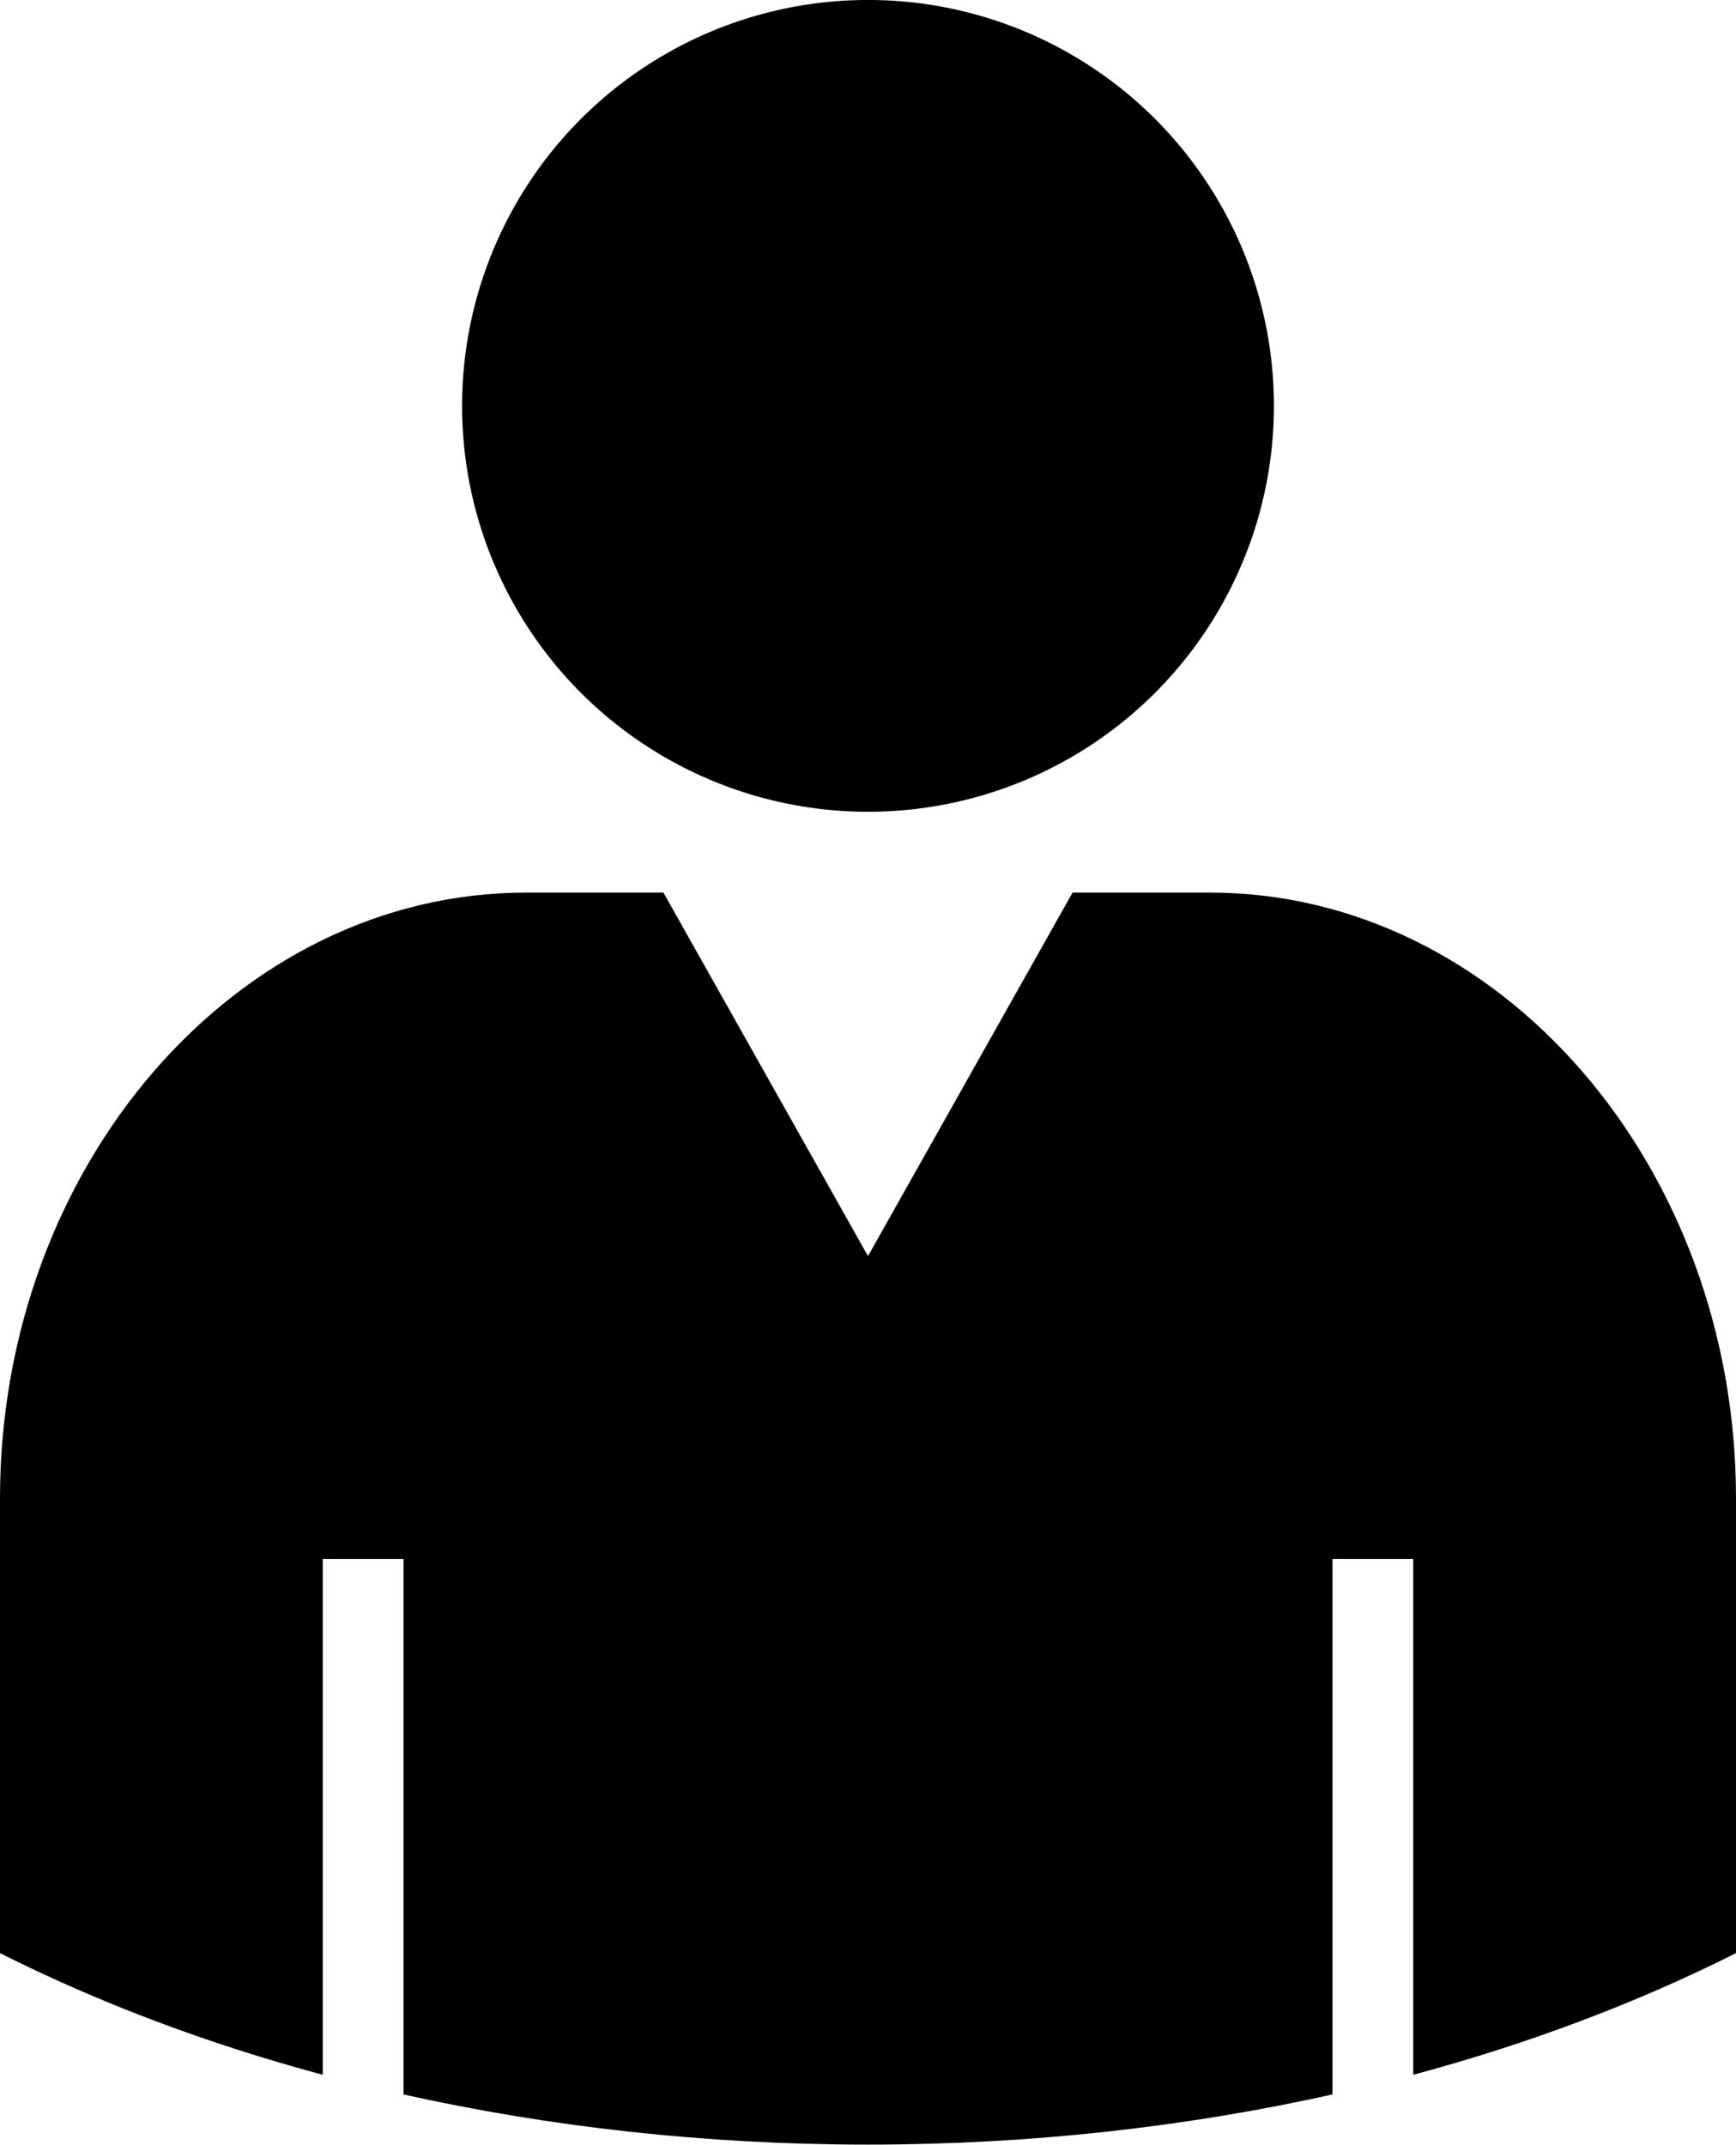
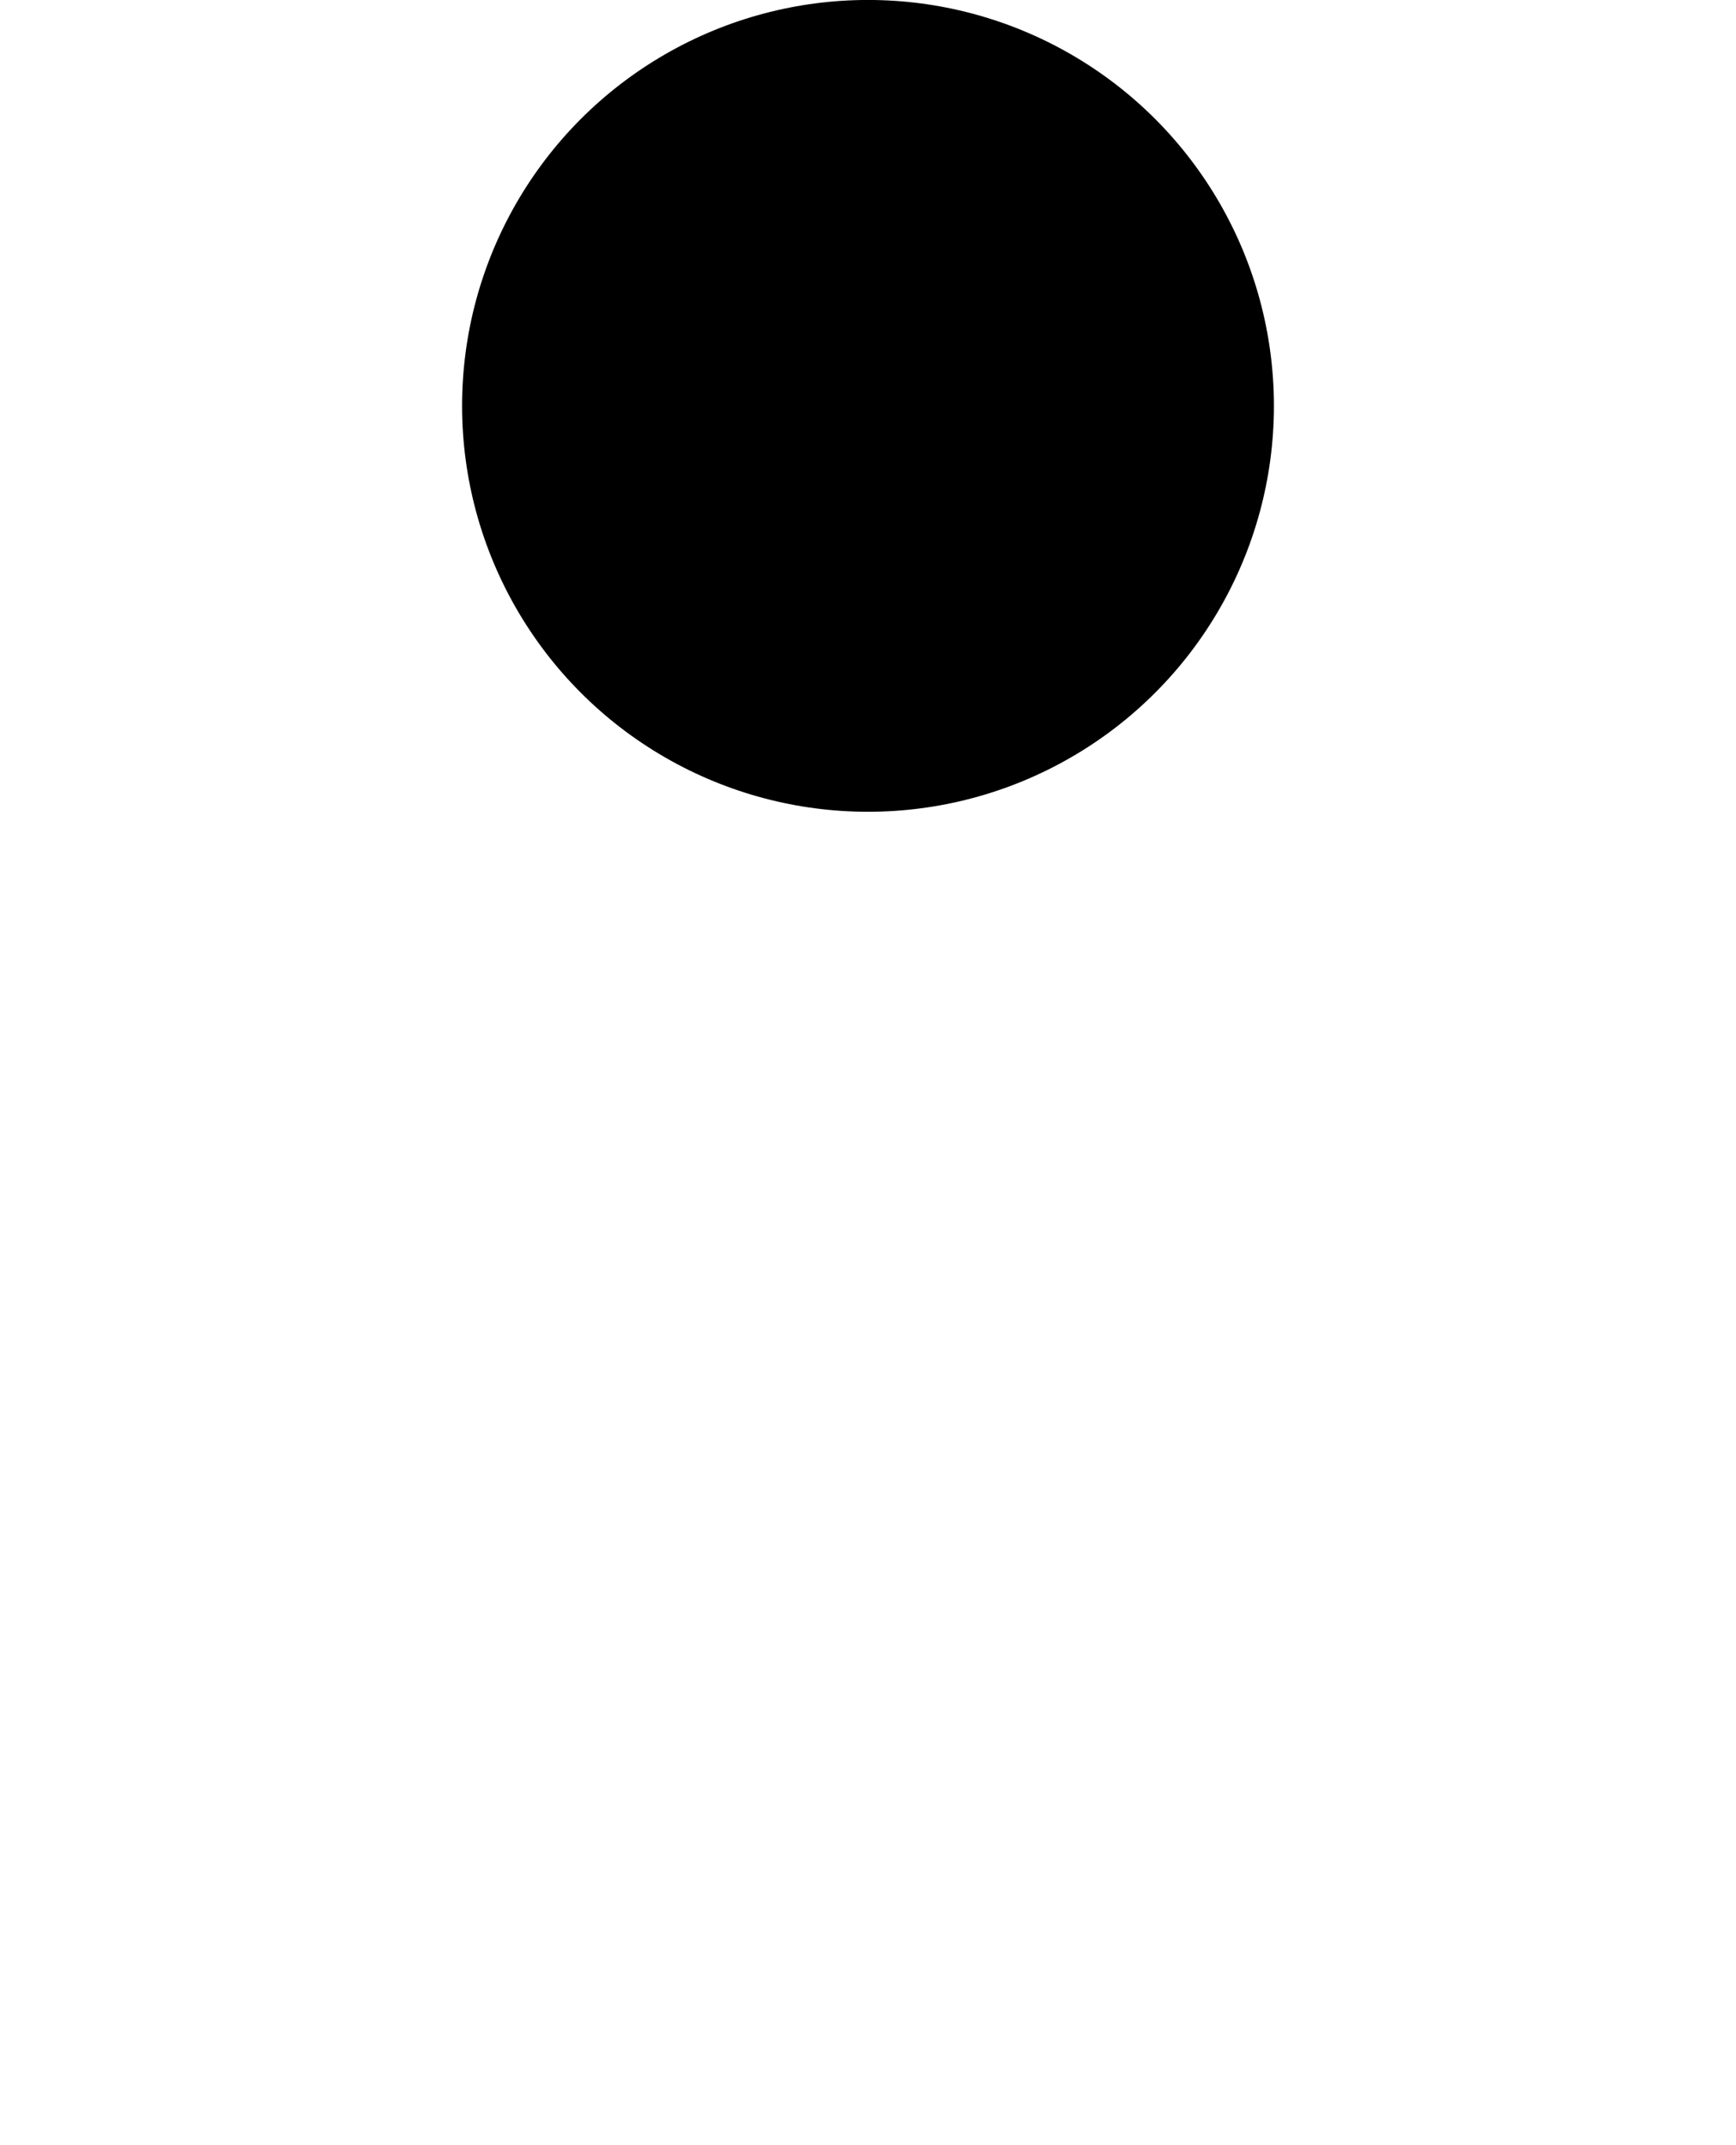
<svg xmlns="http://www.w3.org/2000/svg" version="1.1" id="Calque_1" x="0px" y="0px" viewBox="573.689 110.435 42.982 53.1" enable-background="new 573.689 110.435 42.982 53.1" xml:space="preserve">
  <g>
-     <path d="M606.68,149.034h2v12.771c2.889-0.775,5.57-1.795,7.991-3.012v-11.258c0-8.25-5.861-15-13.025-15h-3.401l-5.065,9l-5.065-9   h-3.401c-7.164,0-13.025,6.75-13.025,15v11.258c2.421,1.217,5.103,2.237,7.991,3.012v-12.771h2v13.258   c3.598,0.802,7.467,1.242,11.5,1.242s7.902-0.441,11.5-1.242V149.034z" />
    <circle cx="595.18" cy="120.484" r="10.05" />
  </g>
</svg>